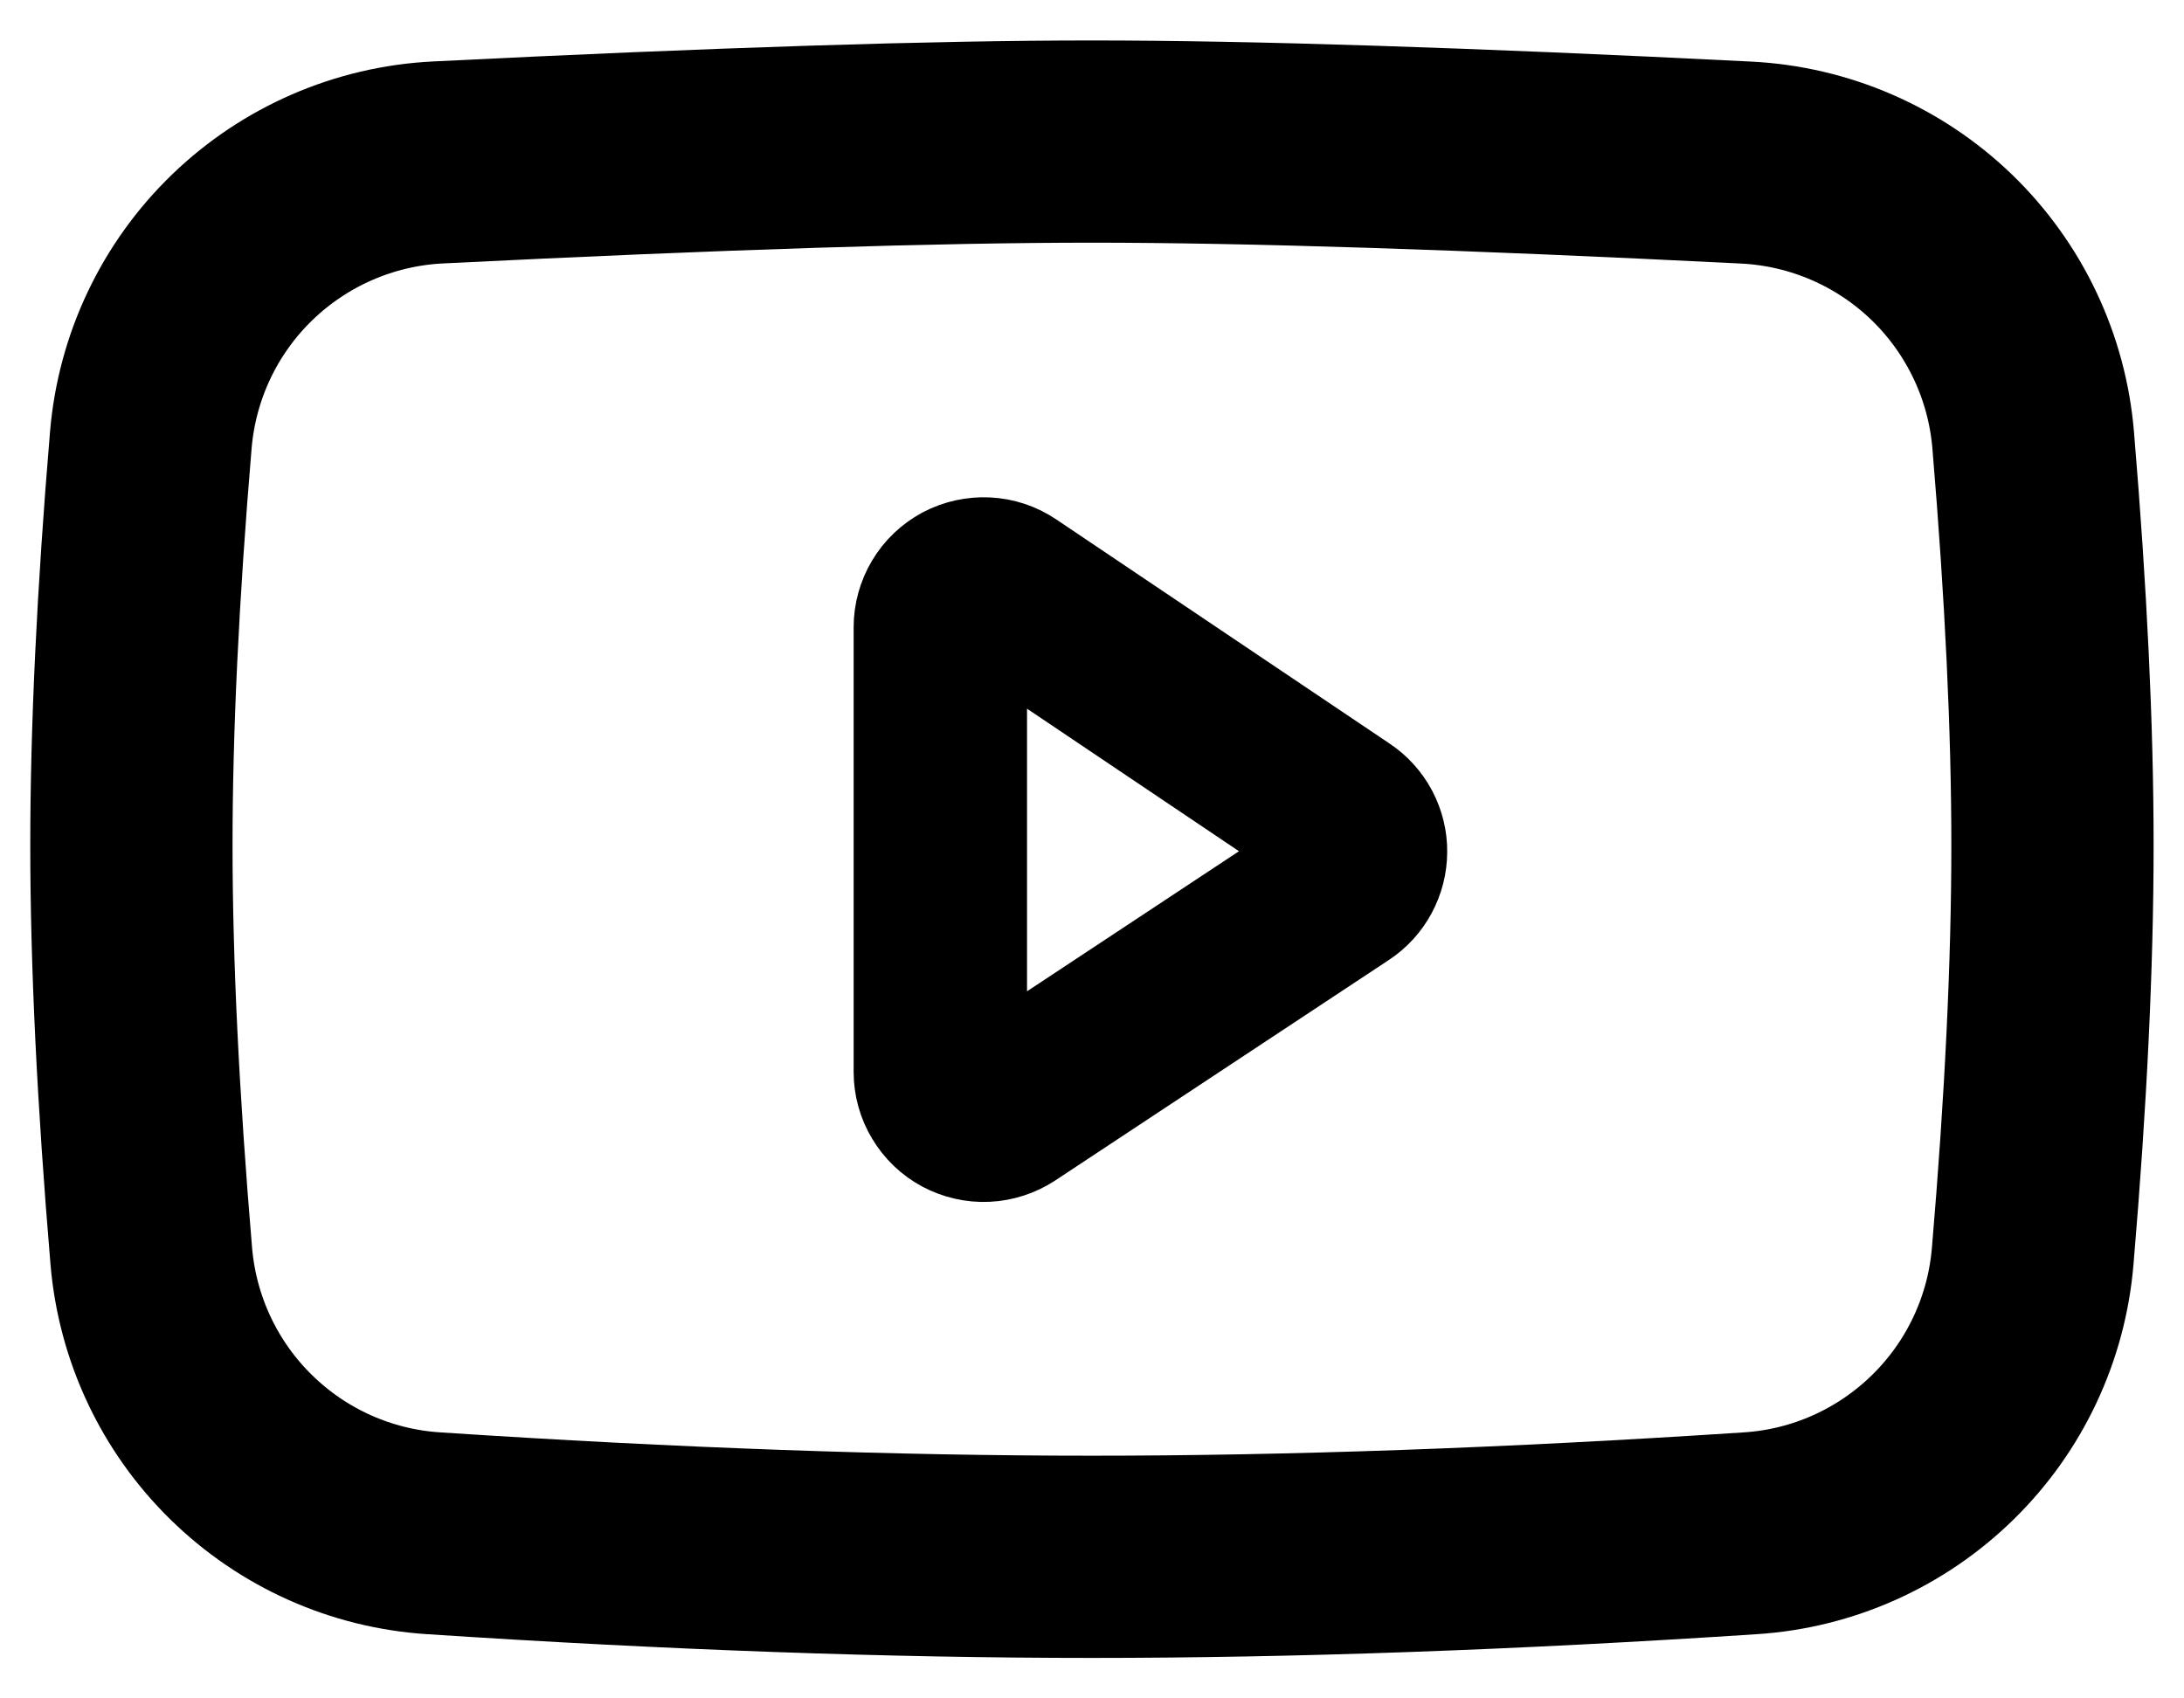
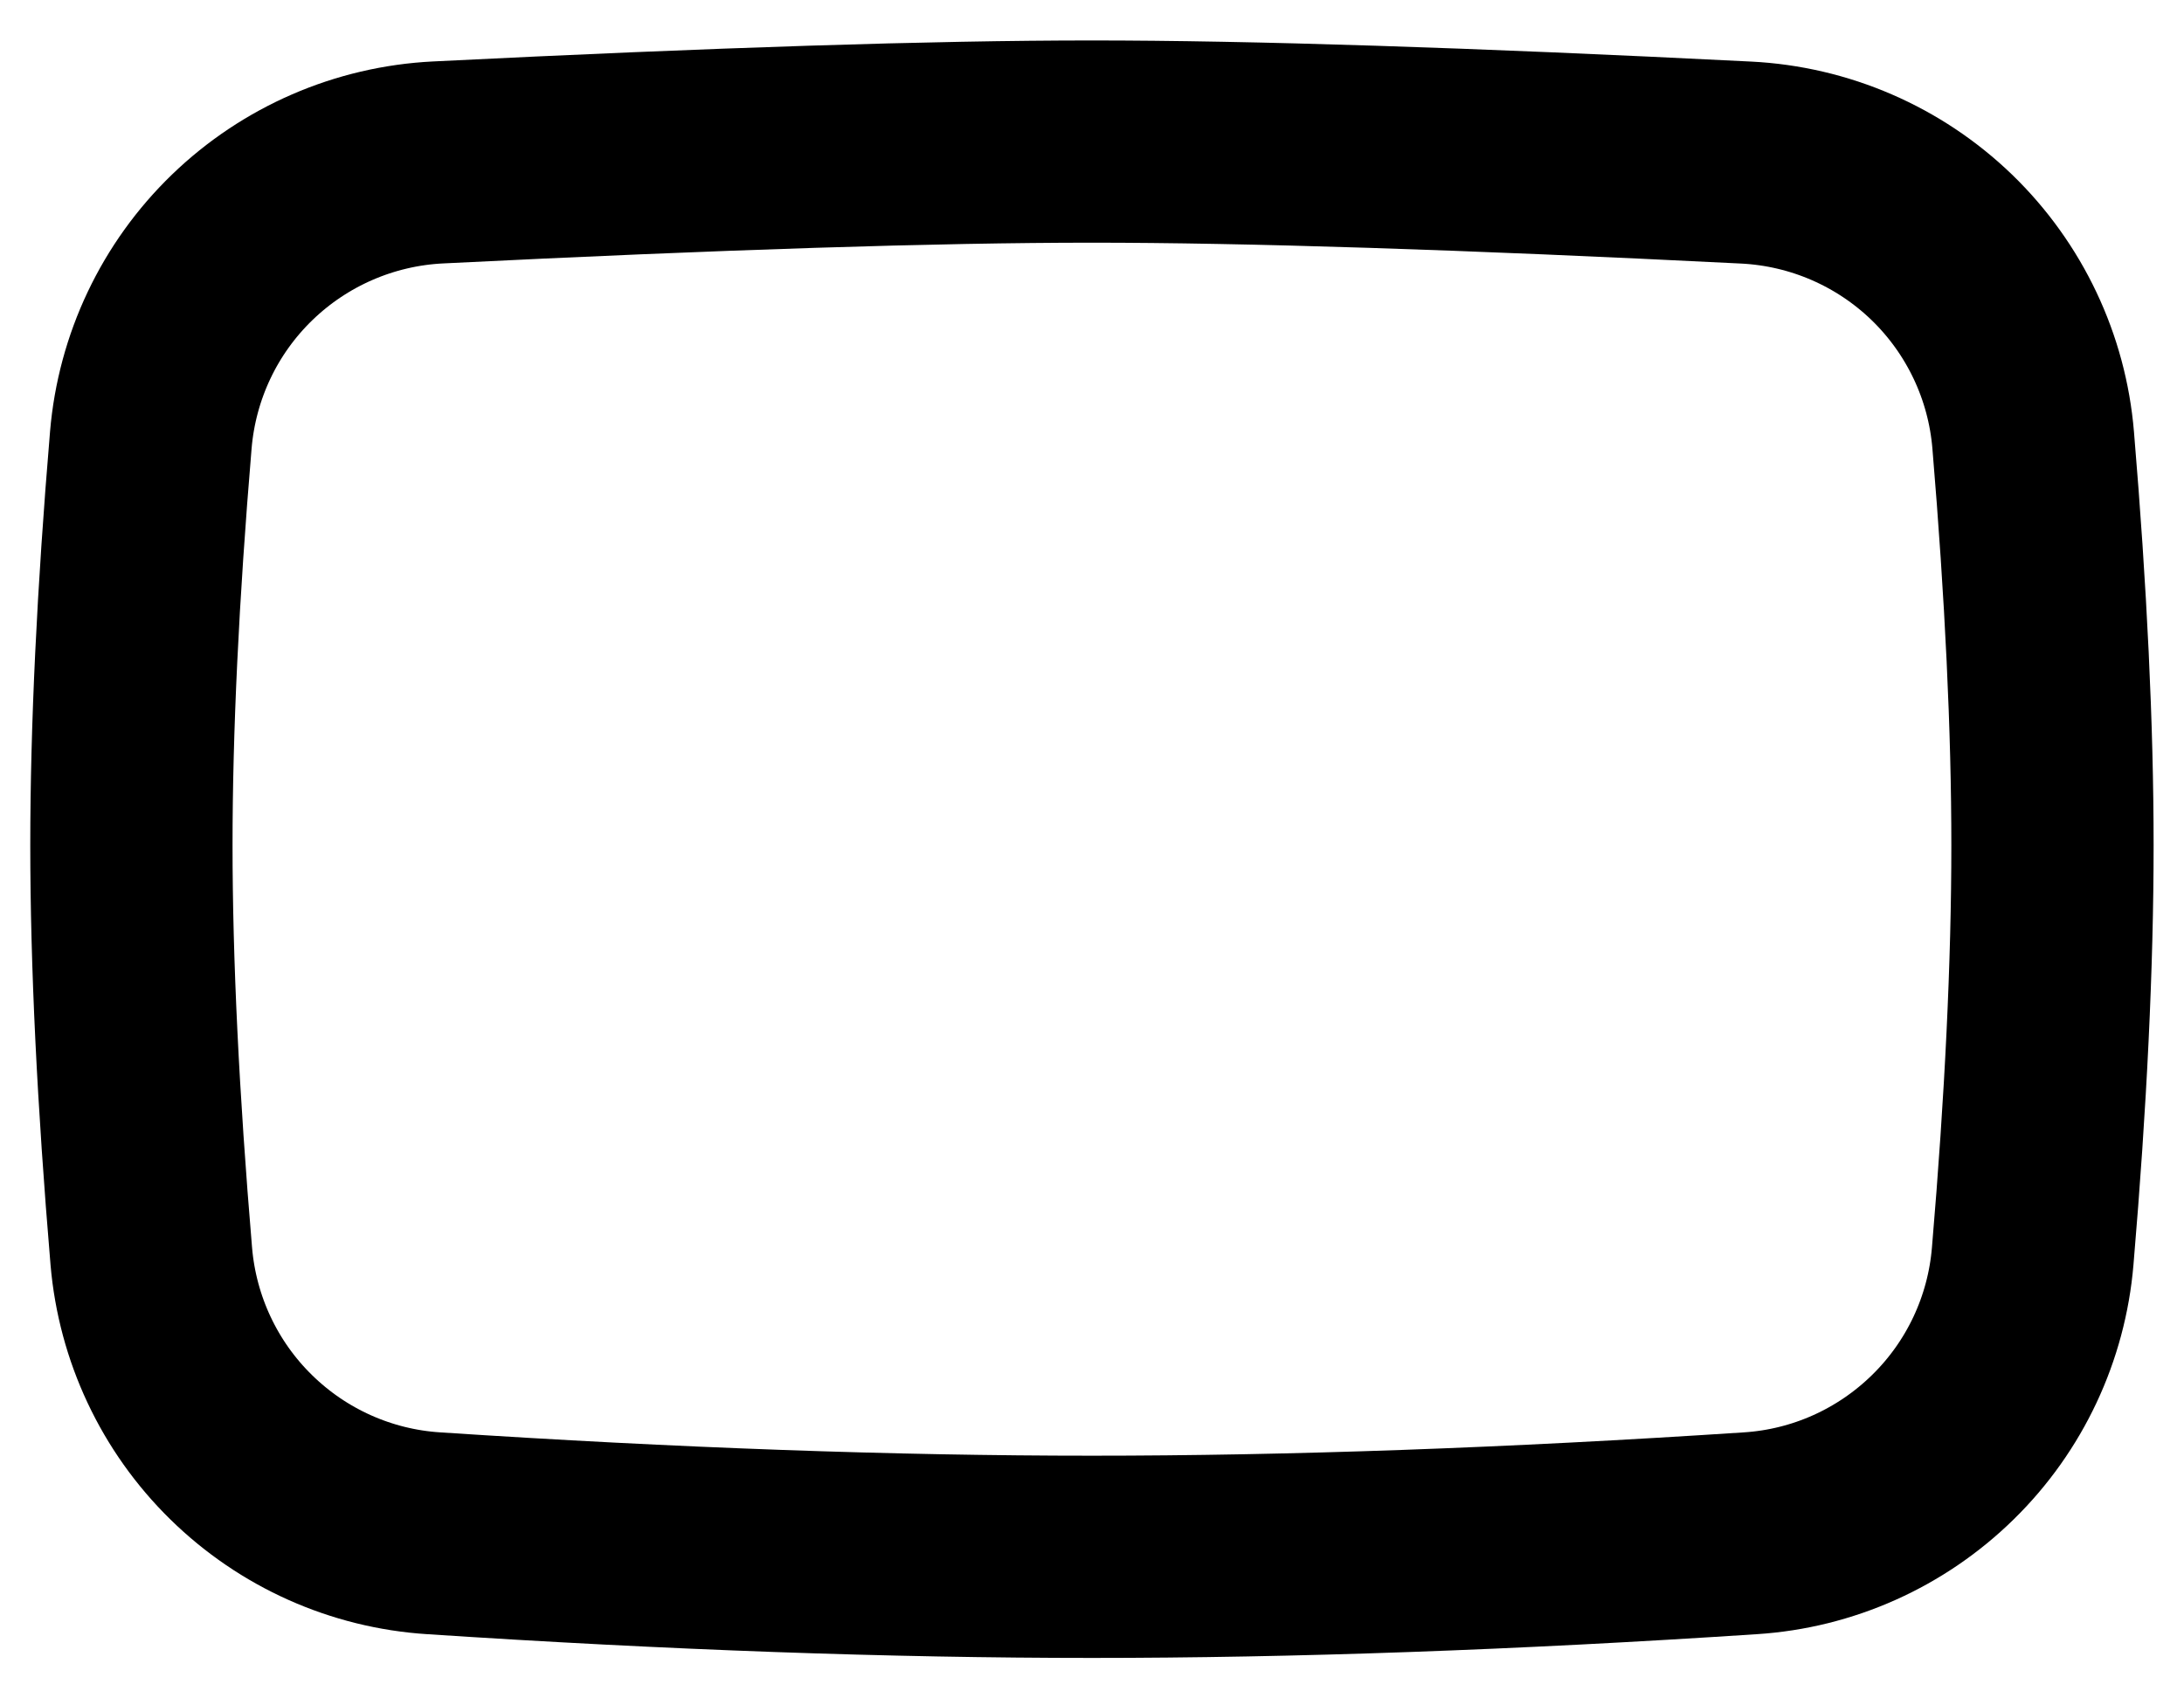
<svg xmlns="http://www.w3.org/2000/svg" width="18" height="14" viewBox="0 0 18 14" fill="none">
  <path d="M3.61 1.339C5.92 1.224 7.716 1.167 8.999 1.167C10.283 1.167 12.08 1.224 14.39 1.34C14.995 1.37 15.568 1.618 16.004 2.039C16.439 2.46 16.707 3.025 16.757 3.628C16.863 4.892 16.916 6.005 16.916 6.968C16.916 7.943 16.862 9.072 16.753 10.355C16.703 10.951 16.441 11.51 16.013 11.929C15.586 12.348 15.023 12.601 14.425 12.639C12.45 12.769 10.641 12.833 8.999 12.833C7.358 12.833 5.549 12.769 3.575 12.639C2.978 12.601 2.415 12.349 1.988 11.93C1.56 11.511 1.298 10.952 1.247 10.356C1.138 9.063 1.083 7.934 1.083 6.968C1.083 6.014 1.136 4.9 1.243 3.627C1.294 3.023 1.561 2.459 1.997 2.038C2.432 1.618 3.005 1.369 3.61 1.339H3.61Z" stroke="black" stroke-width="1.667" stroke-linejoin="round" />
-   <path d="M7.75 5.171V8.836C7.75 8.9 7.767 8.964 7.801 9.019C7.834 9.075 7.881 9.12 7.938 9.151C7.995 9.181 8.059 9.196 8.123 9.193C8.188 9.19 8.25 9.169 8.304 9.134L11.053 7.317C11.102 7.285 11.142 7.241 11.17 7.189C11.198 7.137 11.213 7.079 11.213 7.02C11.214 6.962 11.199 6.904 11.172 6.852C11.144 6.8 11.104 6.755 11.055 6.723L8.306 4.874C8.253 4.838 8.19 4.817 8.125 4.814C8.061 4.811 7.996 4.825 7.939 4.855C7.882 4.886 7.834 4.931 7.801 4.987C7.768 5.042 7.75 5.106 7.75 5.17V5.171Z" stroke="black" stroke-width="1.429" stroke-linejoin="round" />
</svg>